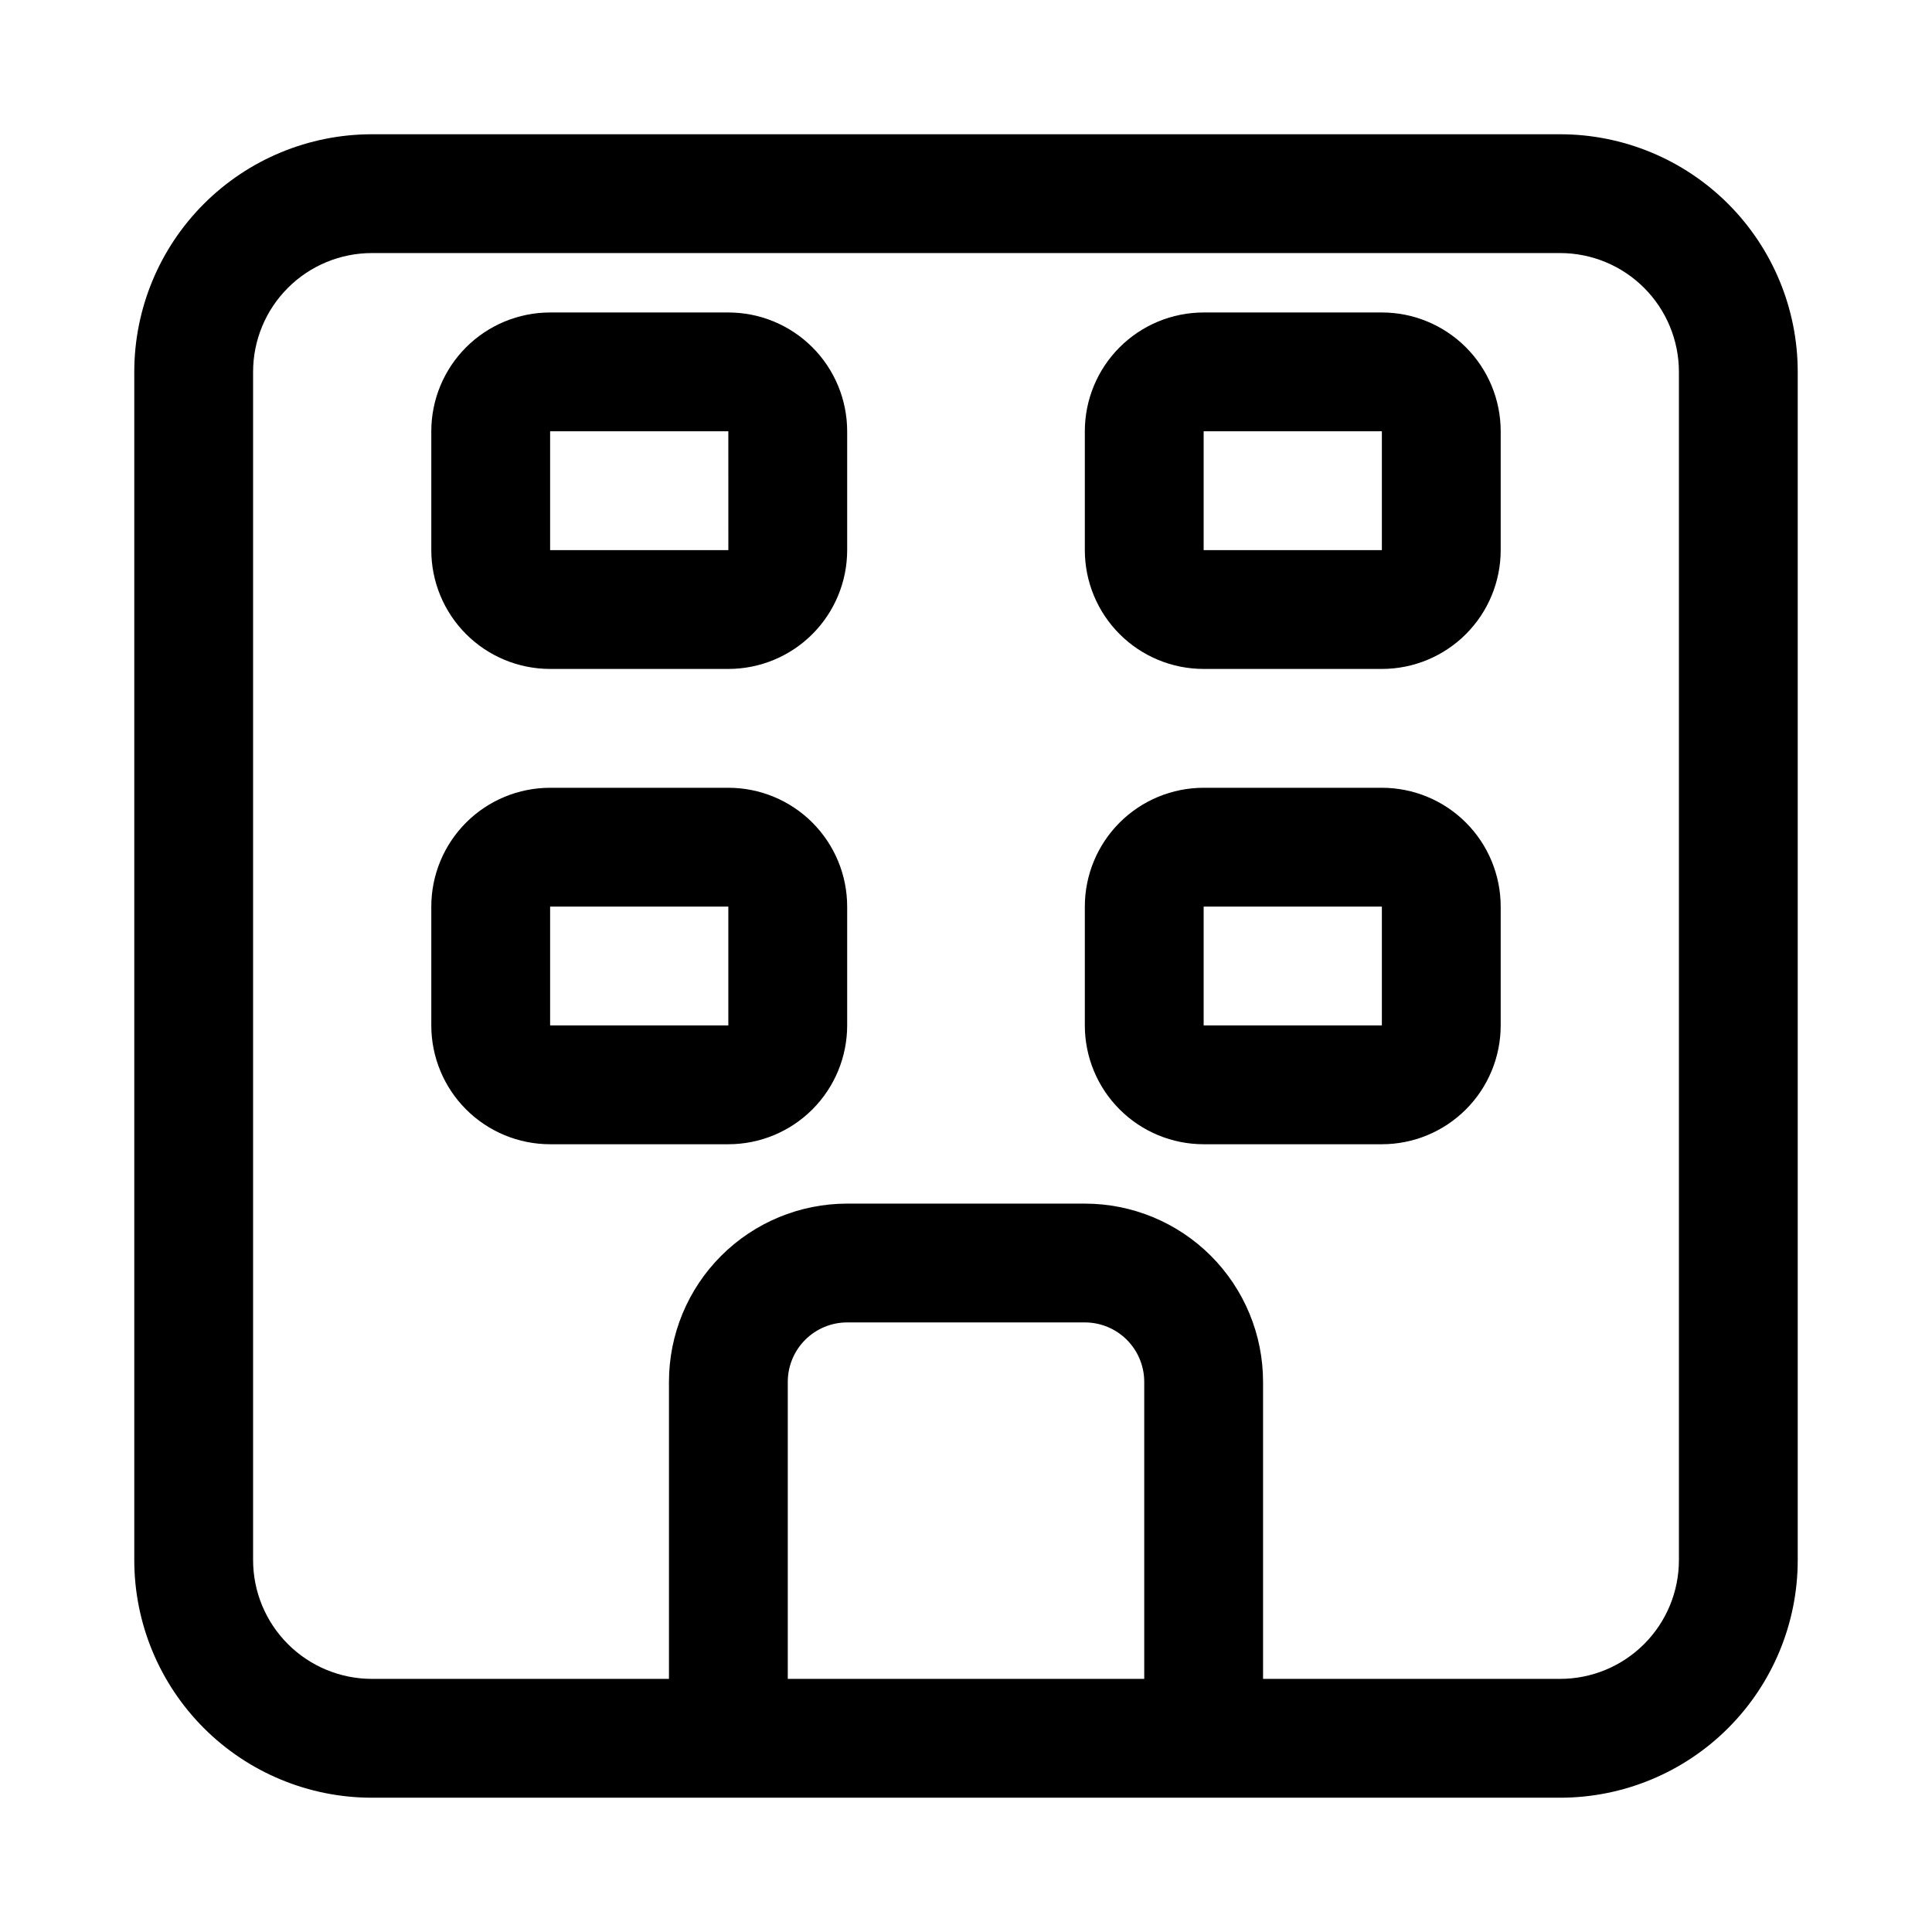
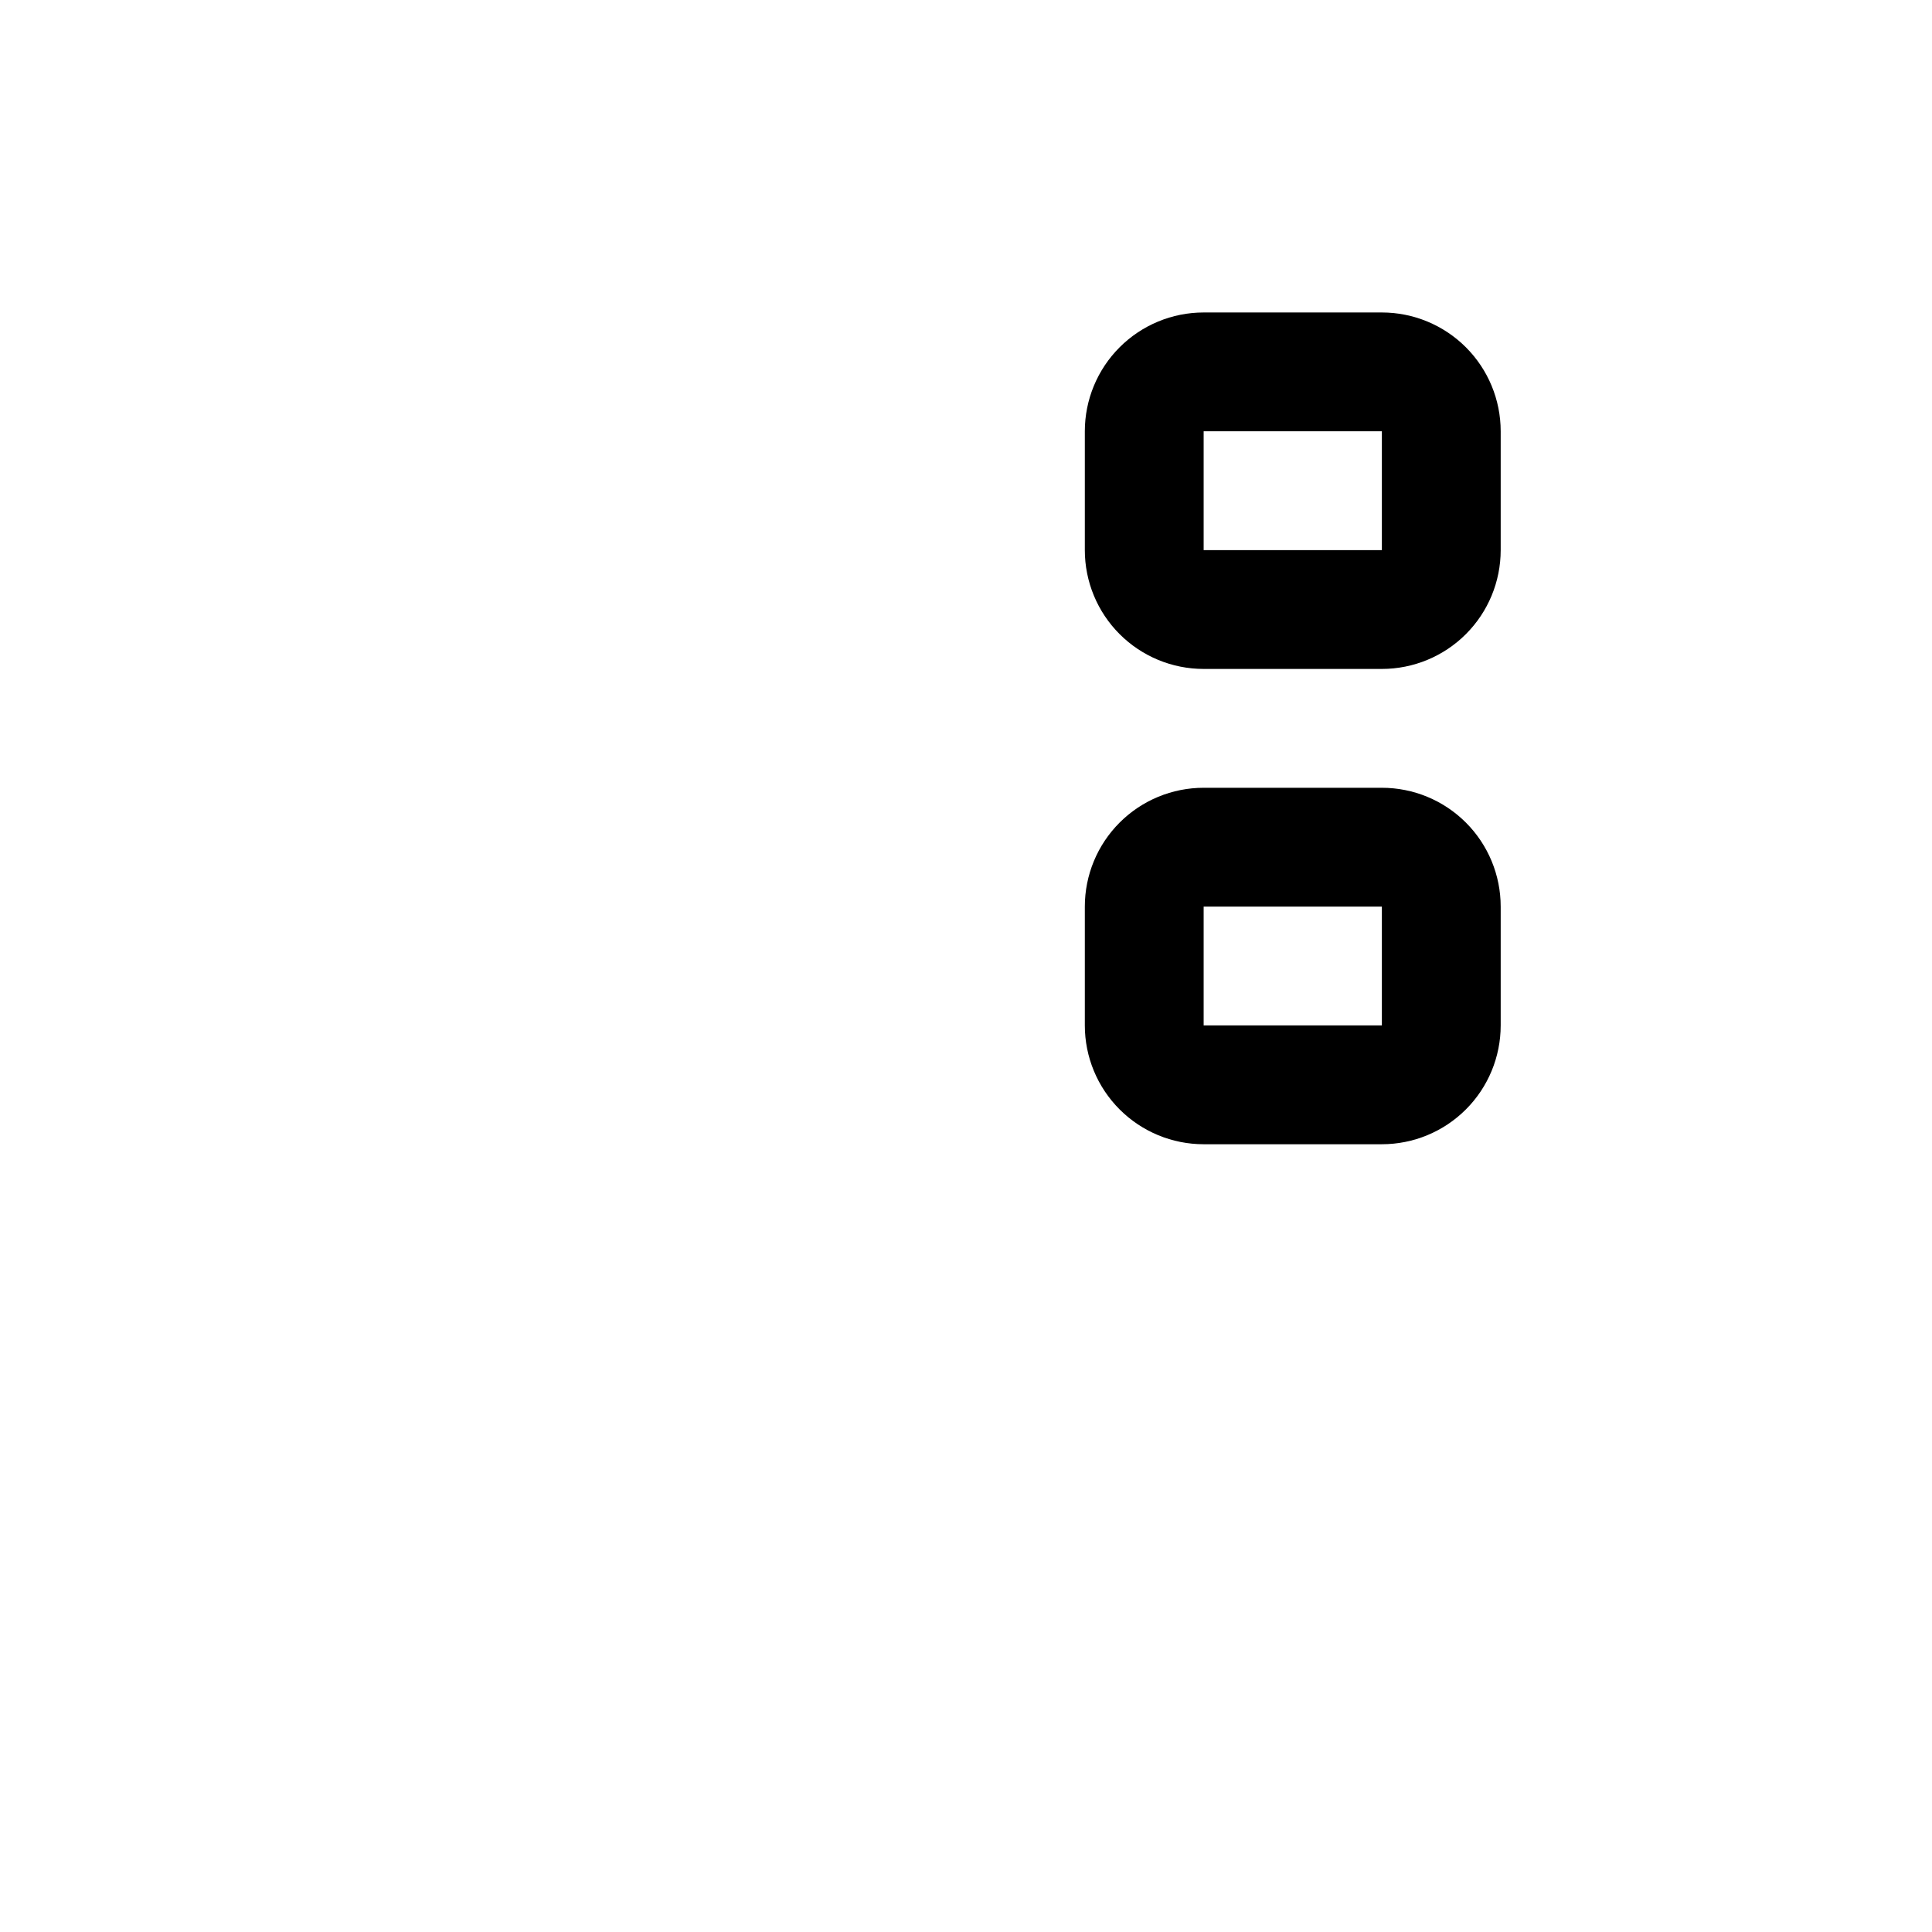
<svg xmlns="http://www.w3.org/2000/svg" fill="#000000" width="800px" height="800px" version="1.1" viewBox="144 144 512 512">
  <g>
-     <path d="m557.44 179.58h-314.88c-16.703 0-32.723 6.637-44.531 18.445s-18.445 27.828-18.445 44.531v314.88c0 16.703 6.637 32.723 18.445 44.531 11.809 11.812 27.828 18.445 44.531 18.445h314.88c16.703 0 32.723-6.633 44.531-18.445 11.812-11.809 18.445-27.828 18.445-44.531v-314.88c0-16.703-6.633-32.723-18.445-44.531-11.809-11.809-27.828-18.445-44.531-18.445zm-204.67 409.34v-78.719c0-4.176 1.66-8.18 4.613-11.133s6.957-4.613 11.133-4.613h62.977c4.176 0 8.18 1.66 11.133 4.613 2.949 2.953 4.609 6.957 4.609 11.133v78.719zm236.16-31.488c0 8.352-3.316 16.363-9.223 22.266-5.902 5.906-13.914 9.223-22.266 9.223h-78.719v-78.719c0-12.527-4.977-24.539-13.832-33.398-8.859-8.859-20.875-13.832-33.398-13.832h-62.977c-12.527 0-24.543 4.973-33.398 13.832-8.859 8.859-13.836 20.871-13.836 33.398v78.719h-78.719c-8.352 0-16.359-3.316-22.266-9.223-5.906-5.902-9.223-13.914-9.223-22.266v-314.88c0-8.352 3.316-16.359 9.223-22.266s13.914-9.223 22.266-9.223h314.88c8.352 0 16.363 3.316 22.266 9.223 5.906 5.906 9.223 13.914 9.223 22.266z" />
-     <path d="m337.02 226.81h-47.234c-8.352 0-16.359 3.32-22.266 9.223-5.902 5.906-9.223 13.914-9.223 22.266v31.488c0 8.352 3.32 16.363 9.223 22.266 5.906 5.906 13.914 9.223 22.266 9.223h47.234c8.352 0 16.359-3.316 22.266-9.223 5.902-5.902 9.223-13.914 9.223-22.266v-31.488c0-8.352-3.32-16.359-9.223-22.266-5.906-5.902-13.914-9.223-22.266-9.223zm-47.234 62.977v-31.488h47.23l0.004 31.488z" />
-     <path d="m337.02 352.77h-47.234c-8.352 0-16.359 3.316-22.266 9.223-5.902 5.906-9.223 13.914-9.223 22.266v31.488c0 8.352 3.32 16.359 9.223 22.266 5.906 5.906 13.914 9.223 22.266 9.223h47.234c8.352 0 16.359-3.316 22.266-9.223 5.902-5.906 9.223-13.914 9.223-22.266v-31.488c0-8.352-3.32-16.359-9.223-22.266-5.906-5.906-13.914-9.223-22.266-9.223zm-47.234 62.977v-31.488h47.23v31.488z" />
    <path d="m510.21 226.81h-47.23c-8.352 0-16.363 3.32-22.266 9.223-5.906 5.906-9.223 13.914-9.223 22.266v31.488c0 8.352 3.316 16.363 9.223 22.266 5.902 5.906 13.914 9.223 22.266 9.223h47.23c8.352 0 16.359-3.316 22.266-9.223 5.906-5.902 9.223-13.914 9.223-22.266v-31.488c0-8.352-3.316-16.359-9.223-22.266-5.906-5.902-13.914-9.223-22.266-9.223zm-47.23 62.977v-31.488h47.23v31.488z" />
    <path d="m510.21 352.77h-47.23c-8.352 0-16.363 3.316-22.266 9.223-5.906 5.906-9.223 13.914-9.223 22.266v31.488c0 8.352 3.316 16.359 9.223 22.266 5.902 5.906 13.914 9.223 22.266 9.223h47.23c8.352 0 16.359-3.316 22.266-9.223s9.223-13.914 9.223-22.266v-31.488c0-8.352-3.316-16.359-9.223-22.266s-13.914-9.223-22.266-9.223zm-47.23 62.977v-31.488h47.23v31.488z" />
  </g>
</svg>